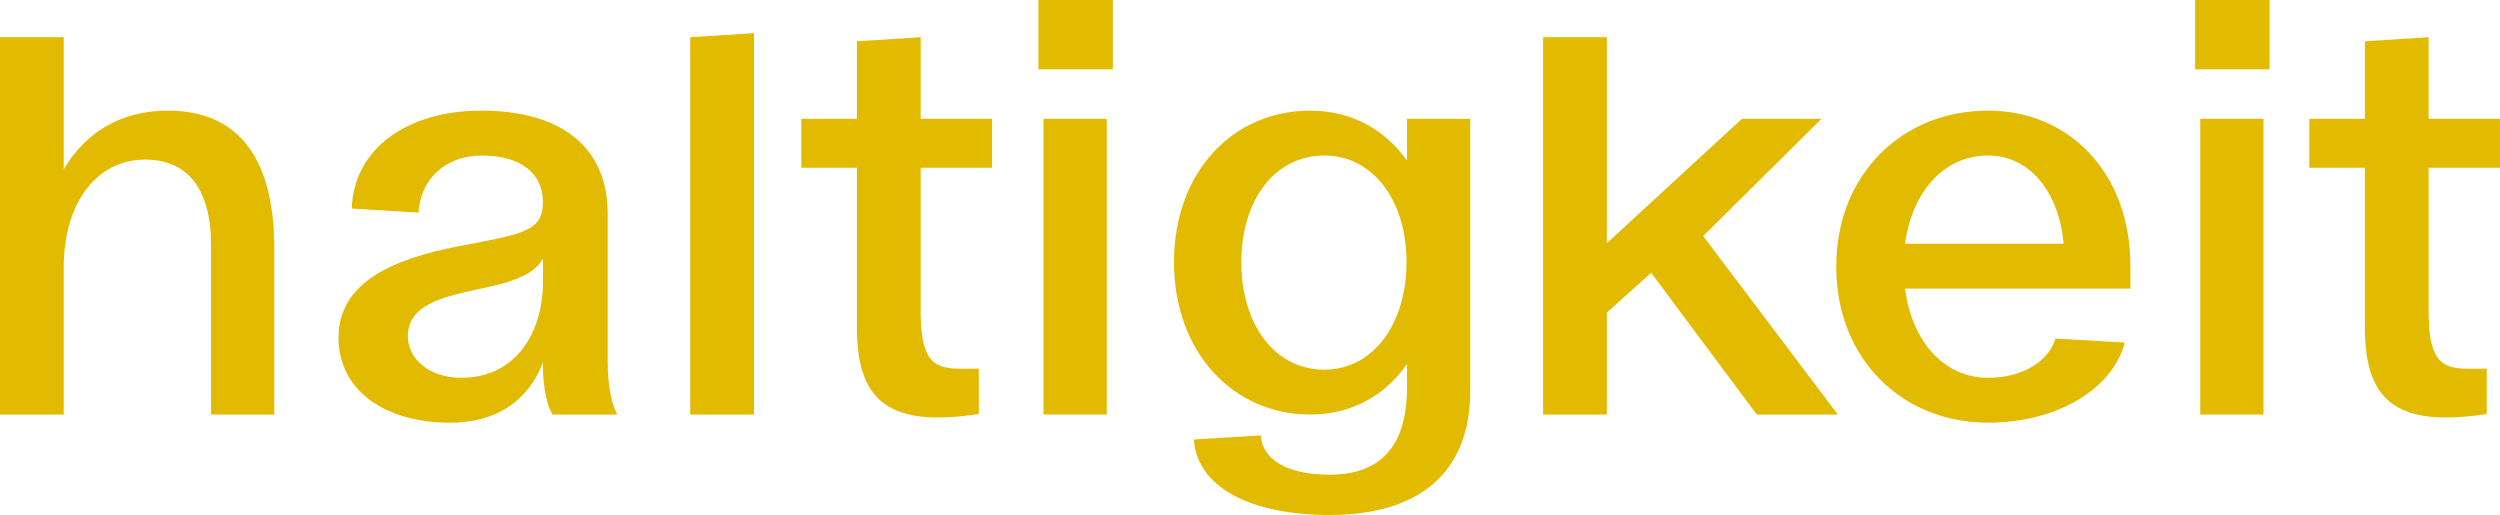
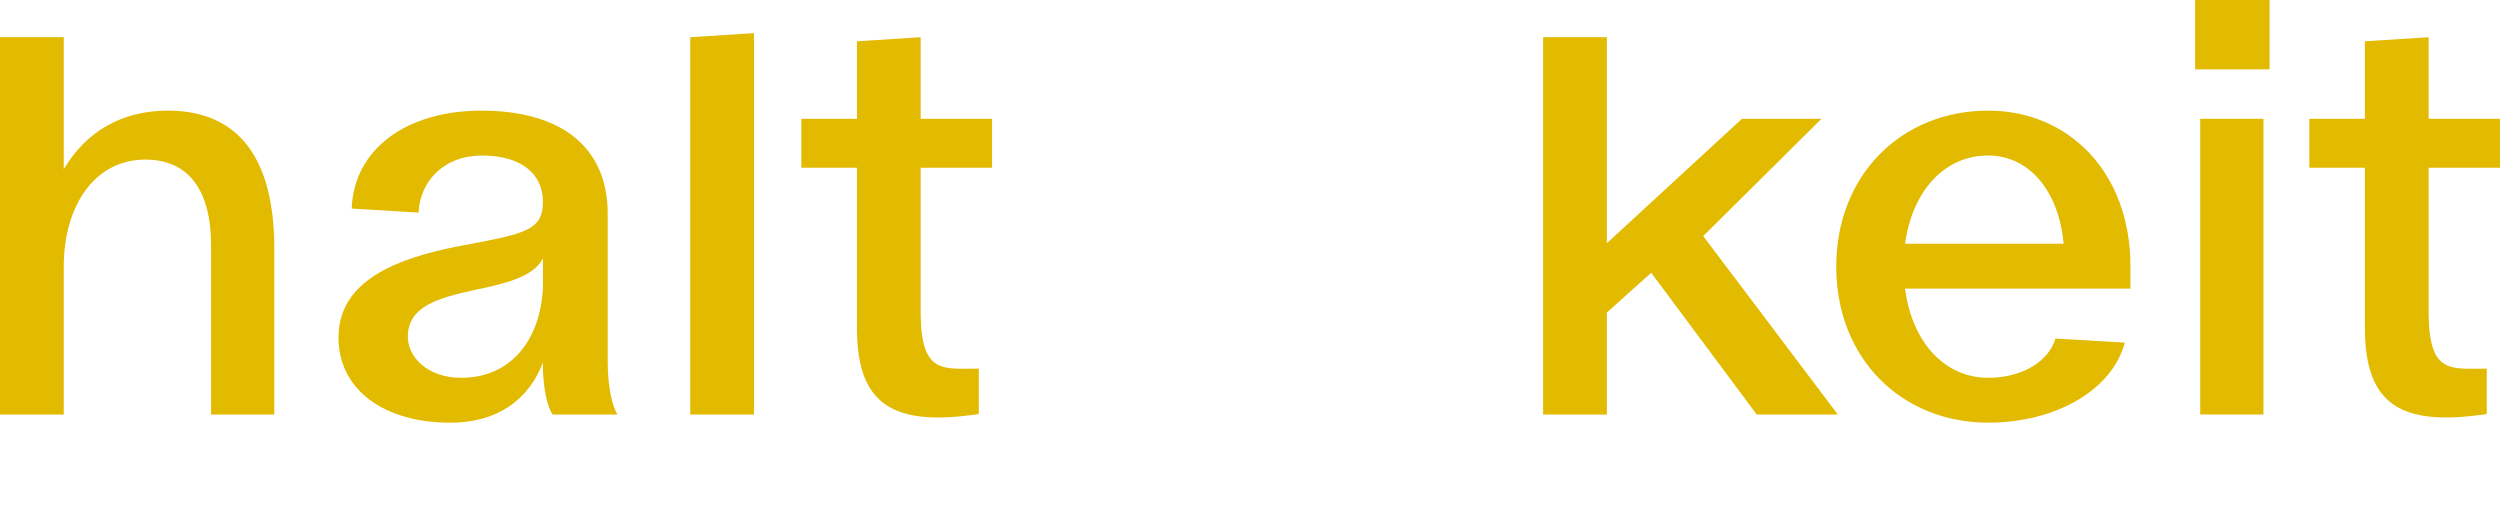
<svg xmlns="http://www.w3.org/2000/svg" version="1.1" id="Ebene_1" x="0px" y="0px" width="279.525px" height="57.577px" viewBox="0 0 279.525 57.577" enable-background="new 0 0 279.525 57.577" xml:space="preserve">
  <g>
    <path fill="#E2BA00" d="M0,4.161h7.126v14.765c2.451-4.161,6.441-6.556,11.629-6.556c8.209,0,11.915,5.701,11.915,15.449v18.527   h-7.069V27.42c0-6.214-2.565-9.577-7.354-9.577c-5.53,0-9.121,4.96-9.121,12.029v16.475H0V4.161z" />
    <path fill="#E2BA00" d="M37.848,37.739c0-6.499,6.783-8.893,13.396-10.204c7.239-1.368,9.463-1.653,9.463-4.96   c0-3.078-2.338-5.188-6.841-5.188c-4.219,0-6.897,2.851-7.069,6.385l-7.468-0.456c0.229-6.67,6.157-10.945,14.479-10.945   c9.121,0,14.139,4.219,14.139,11.516v16.532c0,2.907,0.513,4.96,1.083,5.929h-7.24c-0.57-0.798-1.026-2.793-1.083-5.13v-0.684   c-1.597,4.161-5.074,6.727-10.375,6.727C42.978,47.259,37.848,43.61,37.848,37.739z M60.707,32.152v-3.249   c-1.141,2.166-4.504,2.85-7.696,3.534c-3.876,0.855-7.411,1.767-7.411,5.188c0,2.337,2.224,4.617,5.986,4.617   C57.115,42.242,60.422,38.024,60.707,32.152z" />
    <path fill="#E2BA00" d="M77.177,4.161l7.126-0.456v42.641h-7.126V4.161z" />
    <path fill="#E2BA00" d="M95.815,36.997V18.755h-6.214v-5.473h6.214V4.617l7.126-0.456v9.121h7.98v5.473h-7.98v16.532   c0.113,6.556,2.508,5.929,6.498,5.929v5.073C99.691,47.772,95.929,45.093,95.815,36.997z" />
-     <path fill="#E2BA00" d="M116.106,0h8.323v7.753h-8.323V0z M116.677,13.282h7.069v33.064h-7.069V13.282z" />
-     <path fill="#E2BA00" d="M133.491,49.14l7.468-0.456c0.171,2.622,2.851,4.39,7.696,4.39c5.7,0,8.437-3.135,8.665-9.121v-3.25   c-2.509,3.591-6.271,5.644-10.831,5.644c-8.608,0-15.222-6.955-15.222-17.045c0-10.033,6.557-16.931,15.222-16.931   c4.561,0,8.322,2.052,10.831,5.587v-4.675h7.068v30.67c-0.113,8.95-5.758,13.625-15.733,13.625   C139.762,57.577,133.833,54.442,133.491,49.14z M157.264,29.302c0-6.898-3.763-11.915-9.179-11.915   c-5.587,0-9.292,5.017-9.292,11.915c0,6.955,3.705,12.028,9.292,12.028C153.501,41.33,157.264,36.256,157.264,29.302z" />
    <path fill="#E2BA00" d="M172.536,4.161h7.126v23.031l15.106-13.91h8.894l-13.227,13.112l15.051,19.952h-9.064l-11.801-15.848   l-4.959,4.446v11.401h-7.126V4.161z" />
    <path fill="#E2BA00" d="M205.311,29.815c0-10.261,7.297-17.444,16.987-17.444c9.007,0,15.905,6.898,15.905,17.387v2.508h-25.197   c0.741,5.872,4.333,9.976,9.292,9.976c3.877,0,6.784-1.881,7.525-4.389l7.753,0.456c-1.426,5.359-7.811,8.95-15.278,8.95   C212.607,47.259,205.311,40.076,205.311,29.815z M230.735,27.249c-0.514-5.815-3.819-9.862-8.438-9.862   c-4.959,0-8.494,4.048-9.292,9.862H230.735z" />
    <path fill="#E2BA00" d="M245.438,0h8.323v7.753h-8.323V0z M246.008,13.282h7.068v33.064h-7.068V13.282z" />
    <path fill="#E2BA00" d="M264.419,36.997V18.755h-6.214v-5.473h6.214V4.617l7.126-0.456v9.121h7.98v5.473h-7.98v16.532   c0.113,6.556,2.508,5.929,6.498,5.929v5.073C268.295,47.772,264.532,45.093,264.419,36.997z" />
  </g>
</svg>